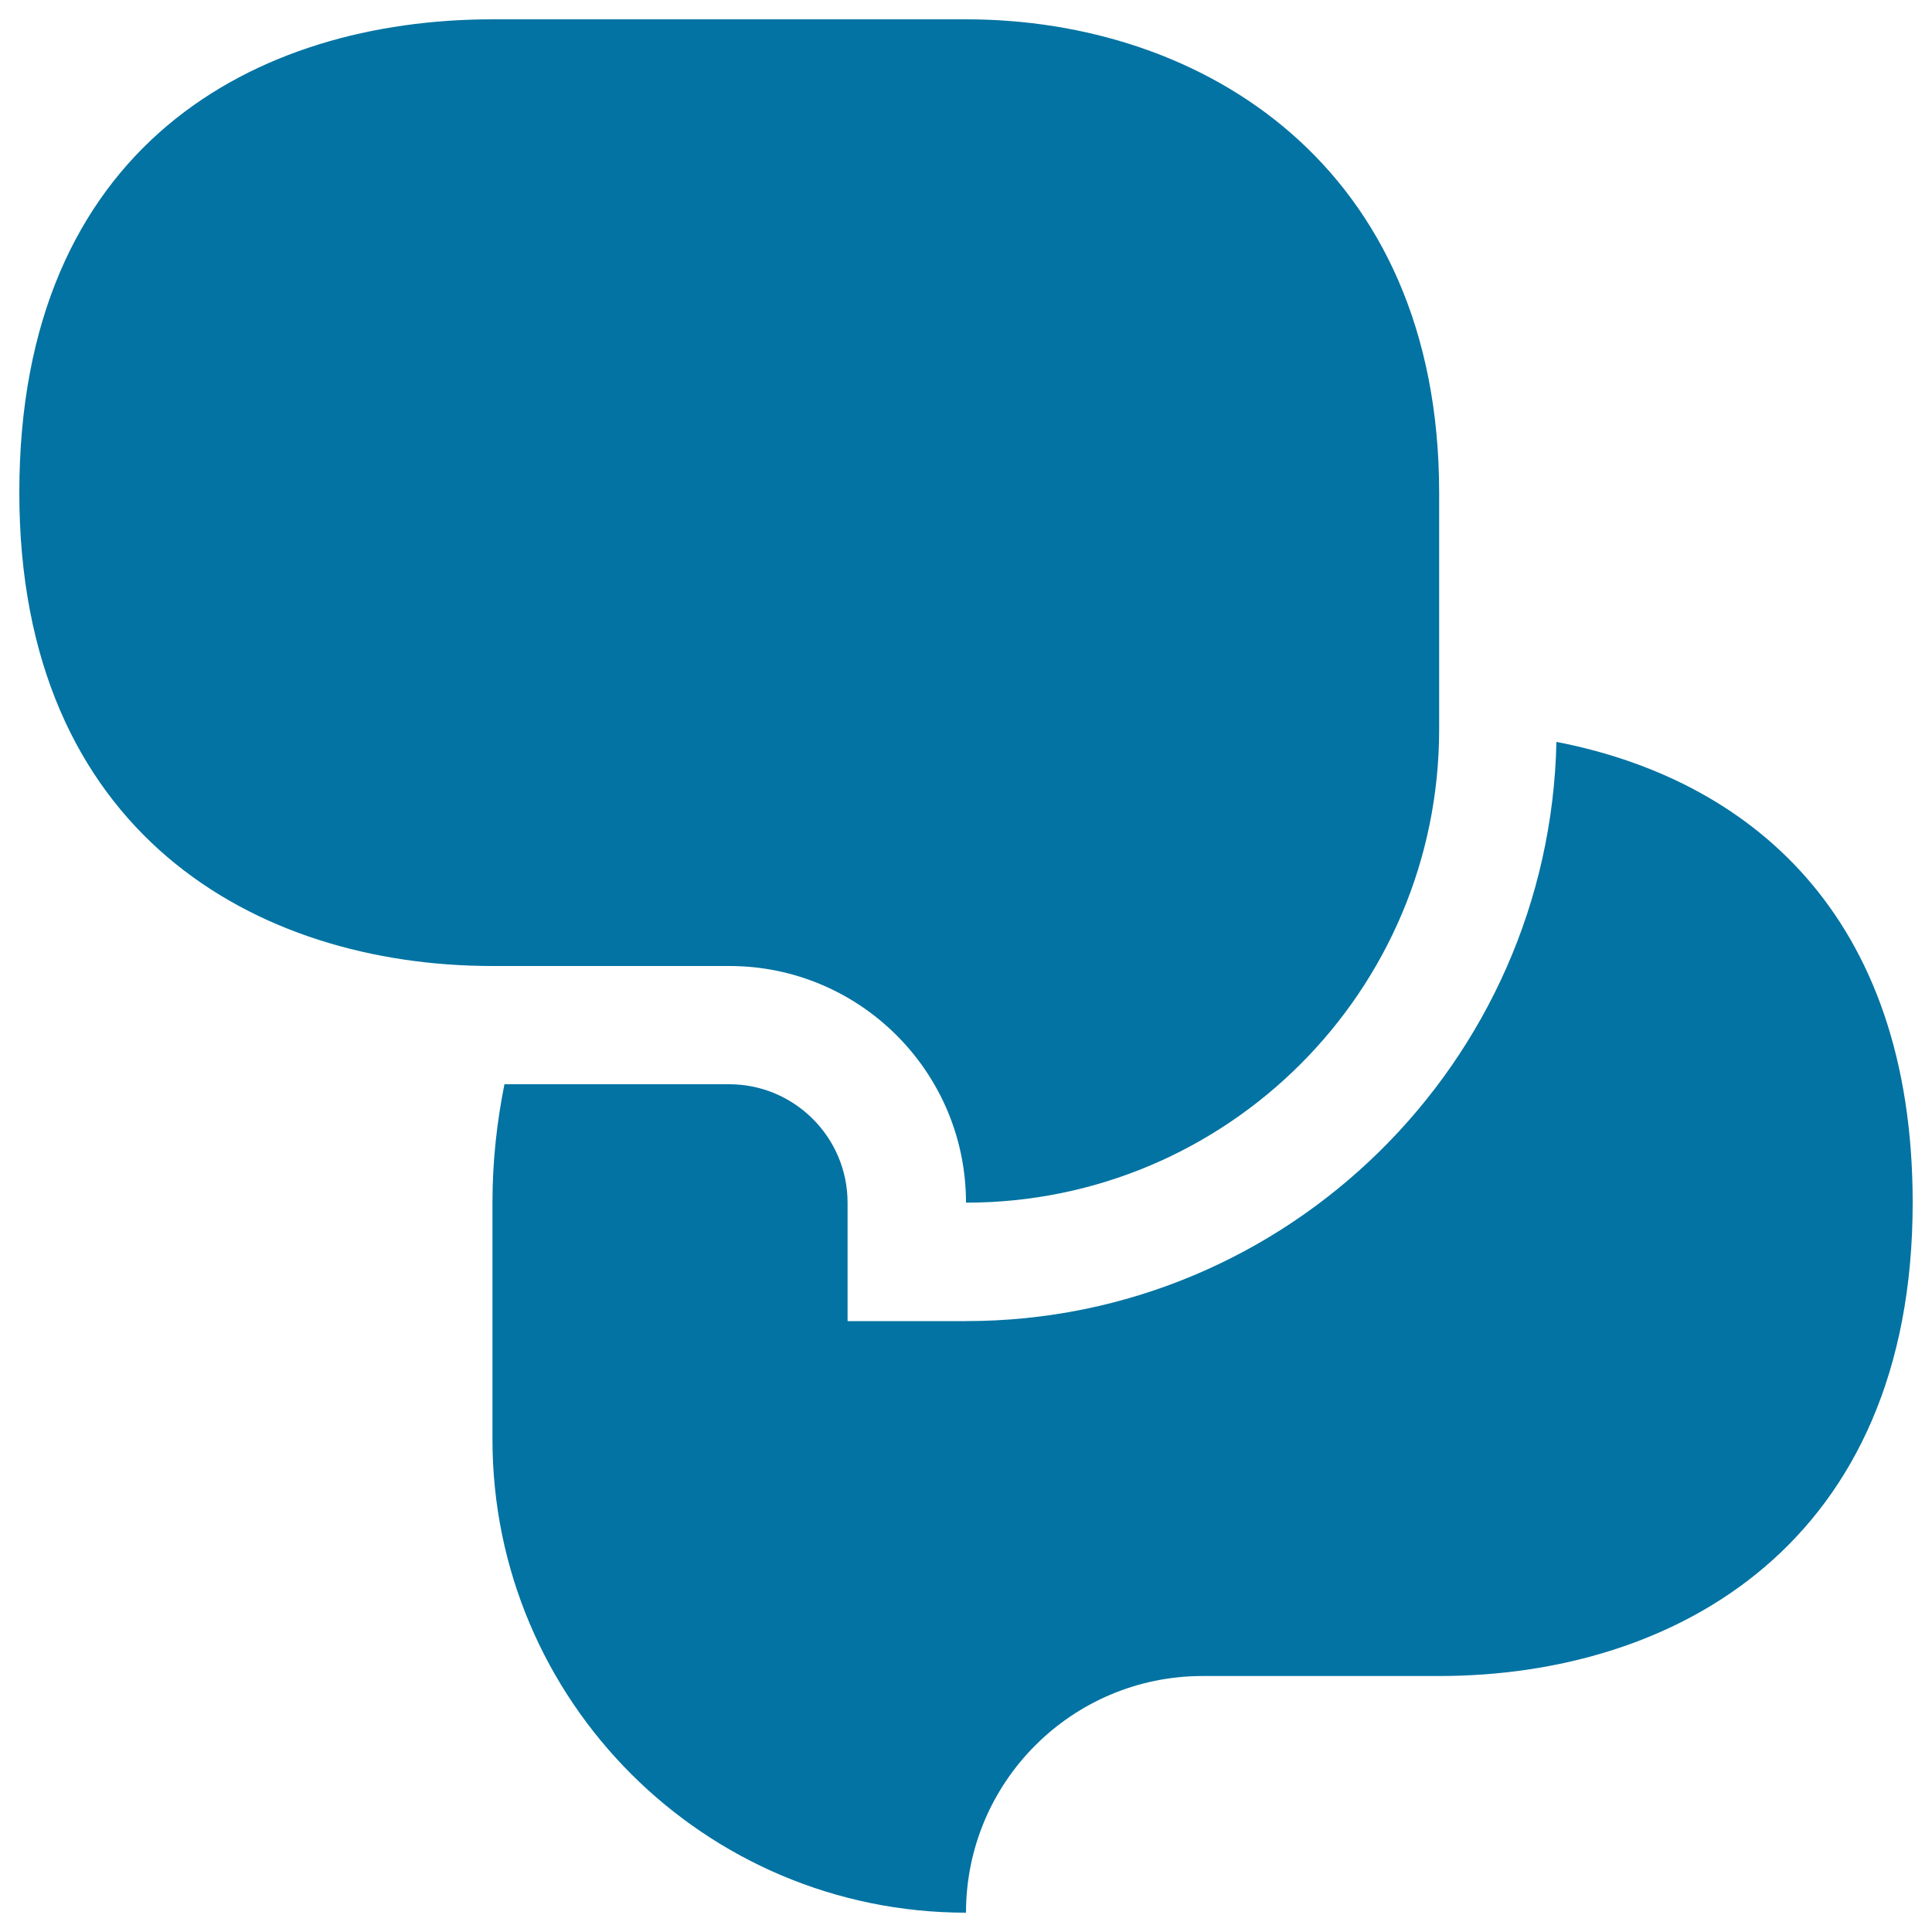
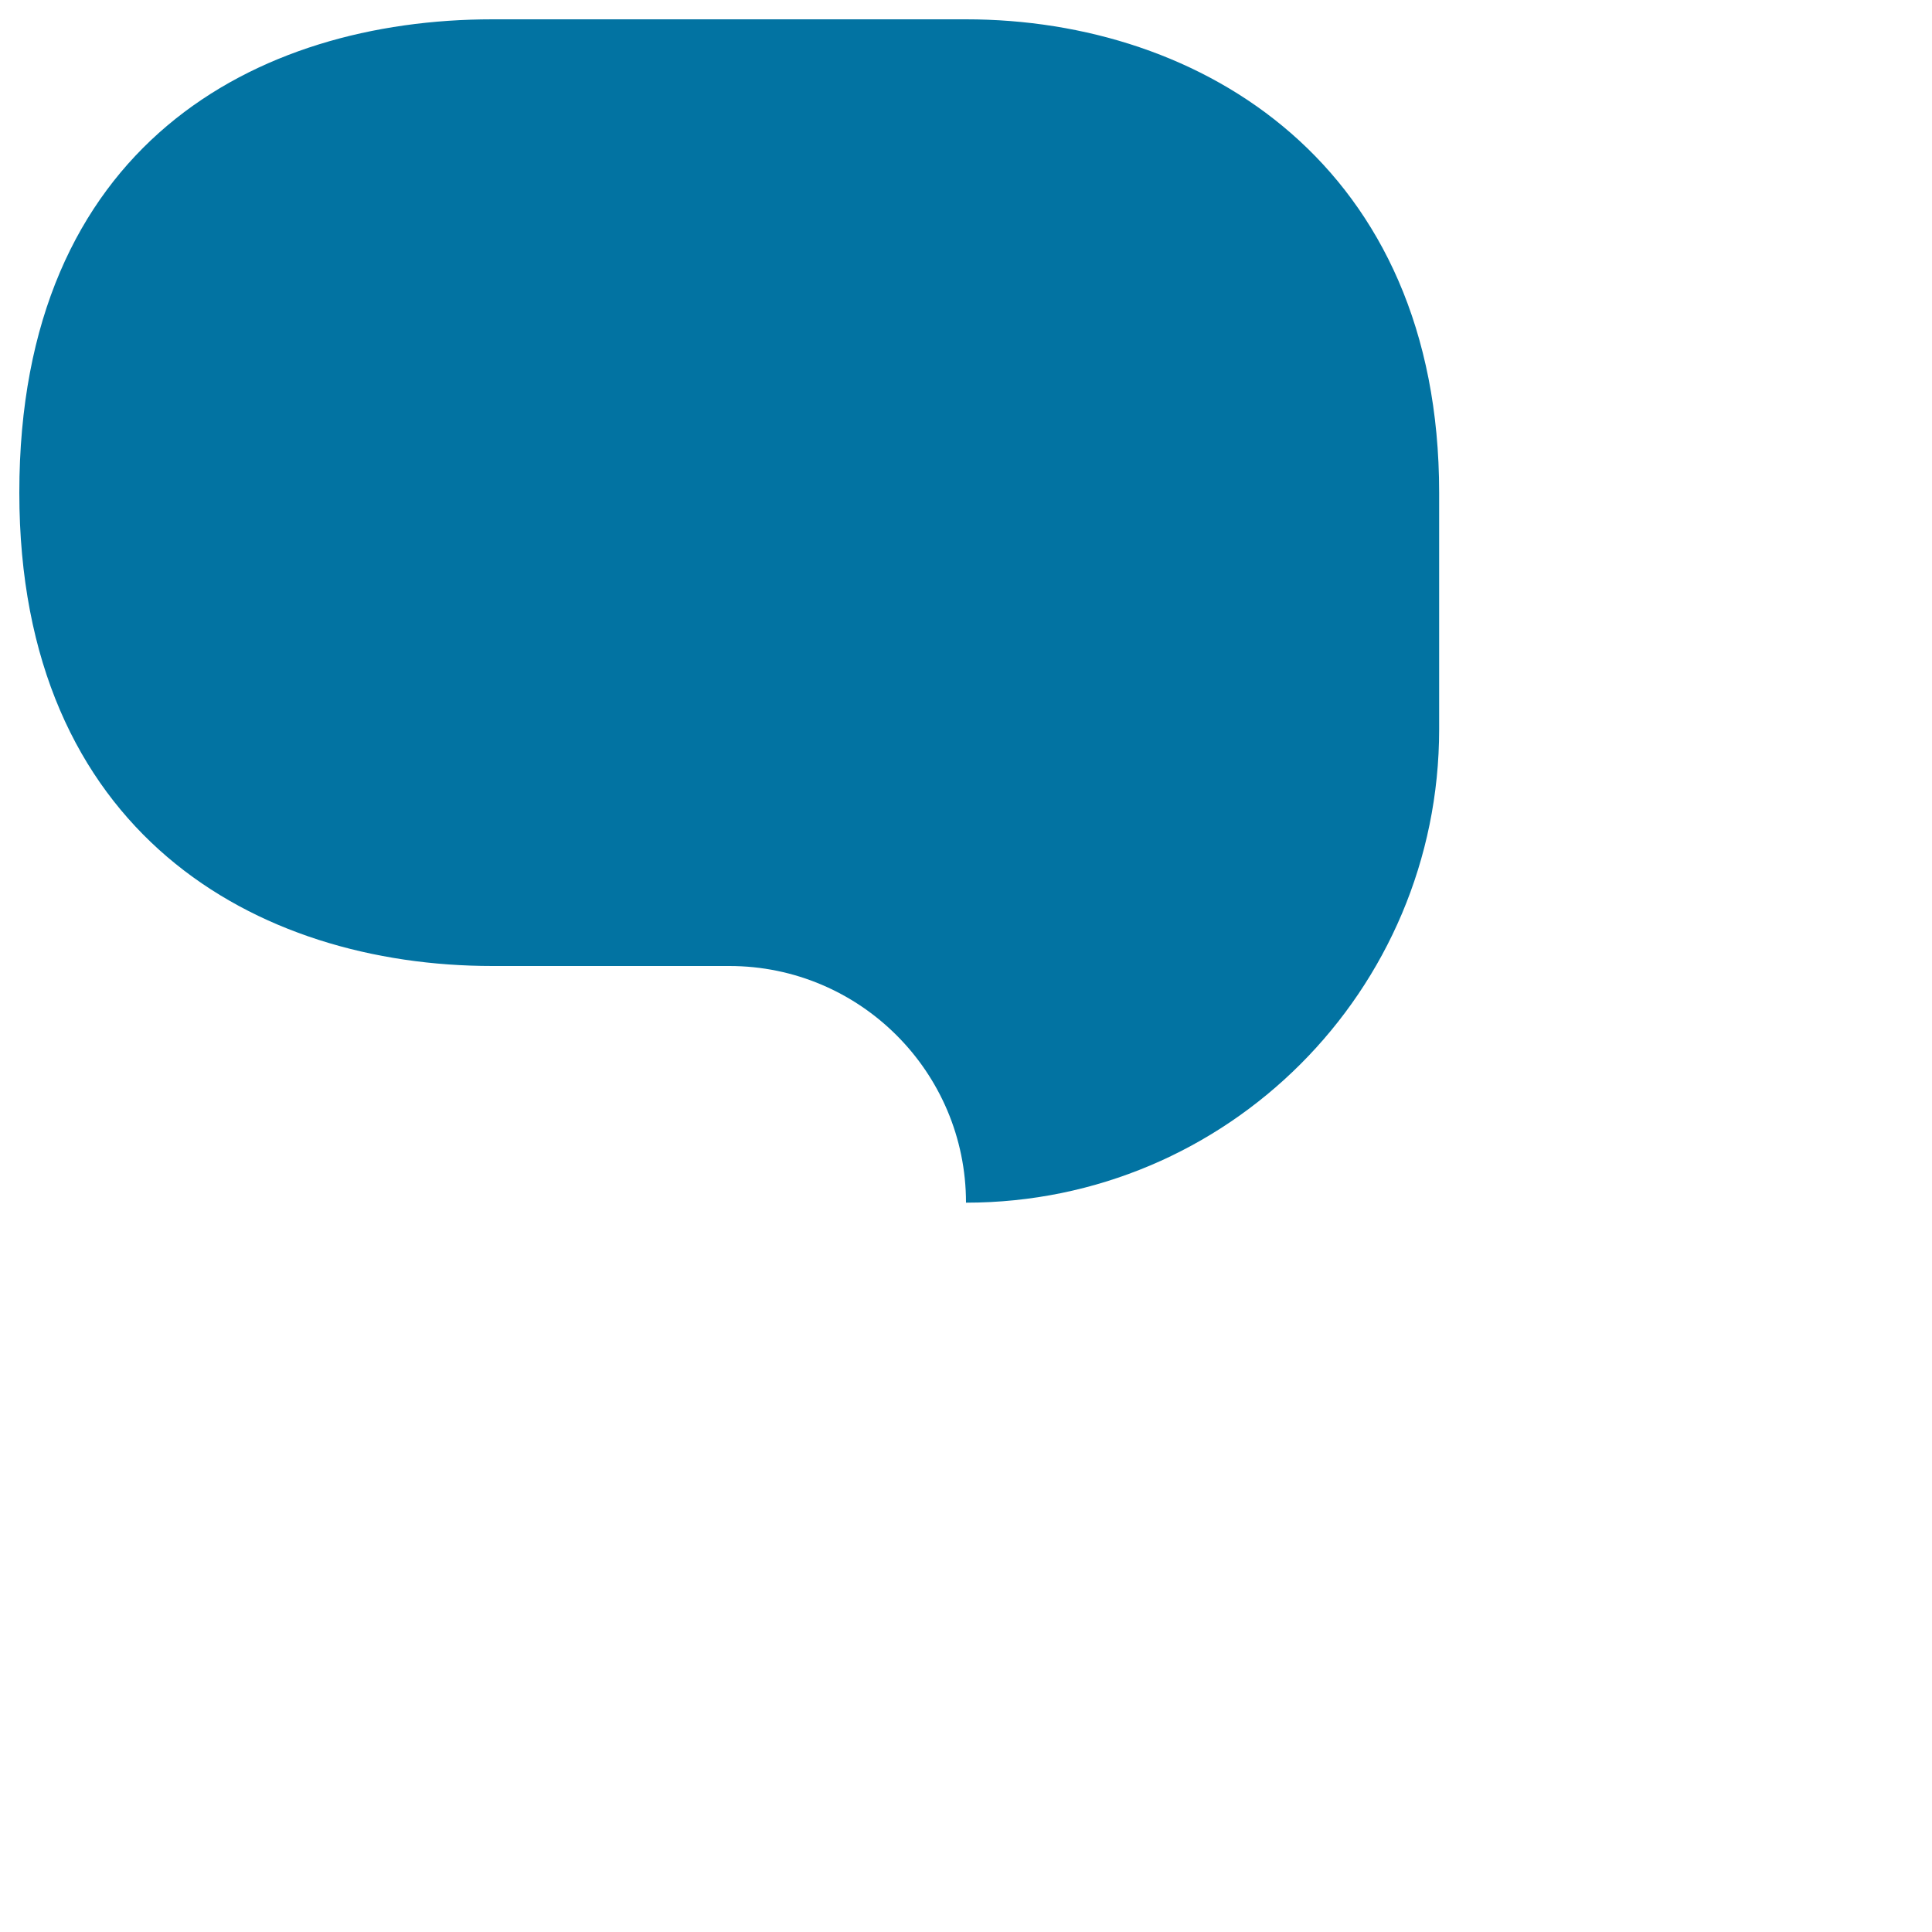
<svg xmlns="http://www.w3.org/2000/svg" viewBox="0 0 1000 1000" style="fill:#0273a2">
  <title>Speech Bubbles SVG icon</title>
  <g>
    <g id="chat_x5F_alt_x5F_fill">
      <g>
        <g>
          <path d="M744.9,377.5c0,135.3-109.6,245-244.9,245c0-67.6-54.9-122.5-122.5-122.5H254.9C132.5,500,10,431.1,10,255C10,75.1,132.5,10,254.9,10H500c122.5,0,244.9,75.9,244.9,245V377.5z" />
        </g>
        <g>
          <g>
-             <path d="M805.6,384C802.1,549.8,666.5,683.8,500,683.8h-61.3v-61.3c0-33.8-27.5-61.3-61.3-61.3H261.1c-3.8,19-6.2,39.2-6.2,61.3V745c0,135.3,109.8,245,245.1,245c0-67.7,54.9-122.5,122.5-122.5h122.4c122.6,0,245.1-68.9,245.1-245C990,472.7,904.7,403.2,805.6,384z" />
-           </g>
+             </g>
        </g>
      </g>
    </g>
  </g>
</svg>